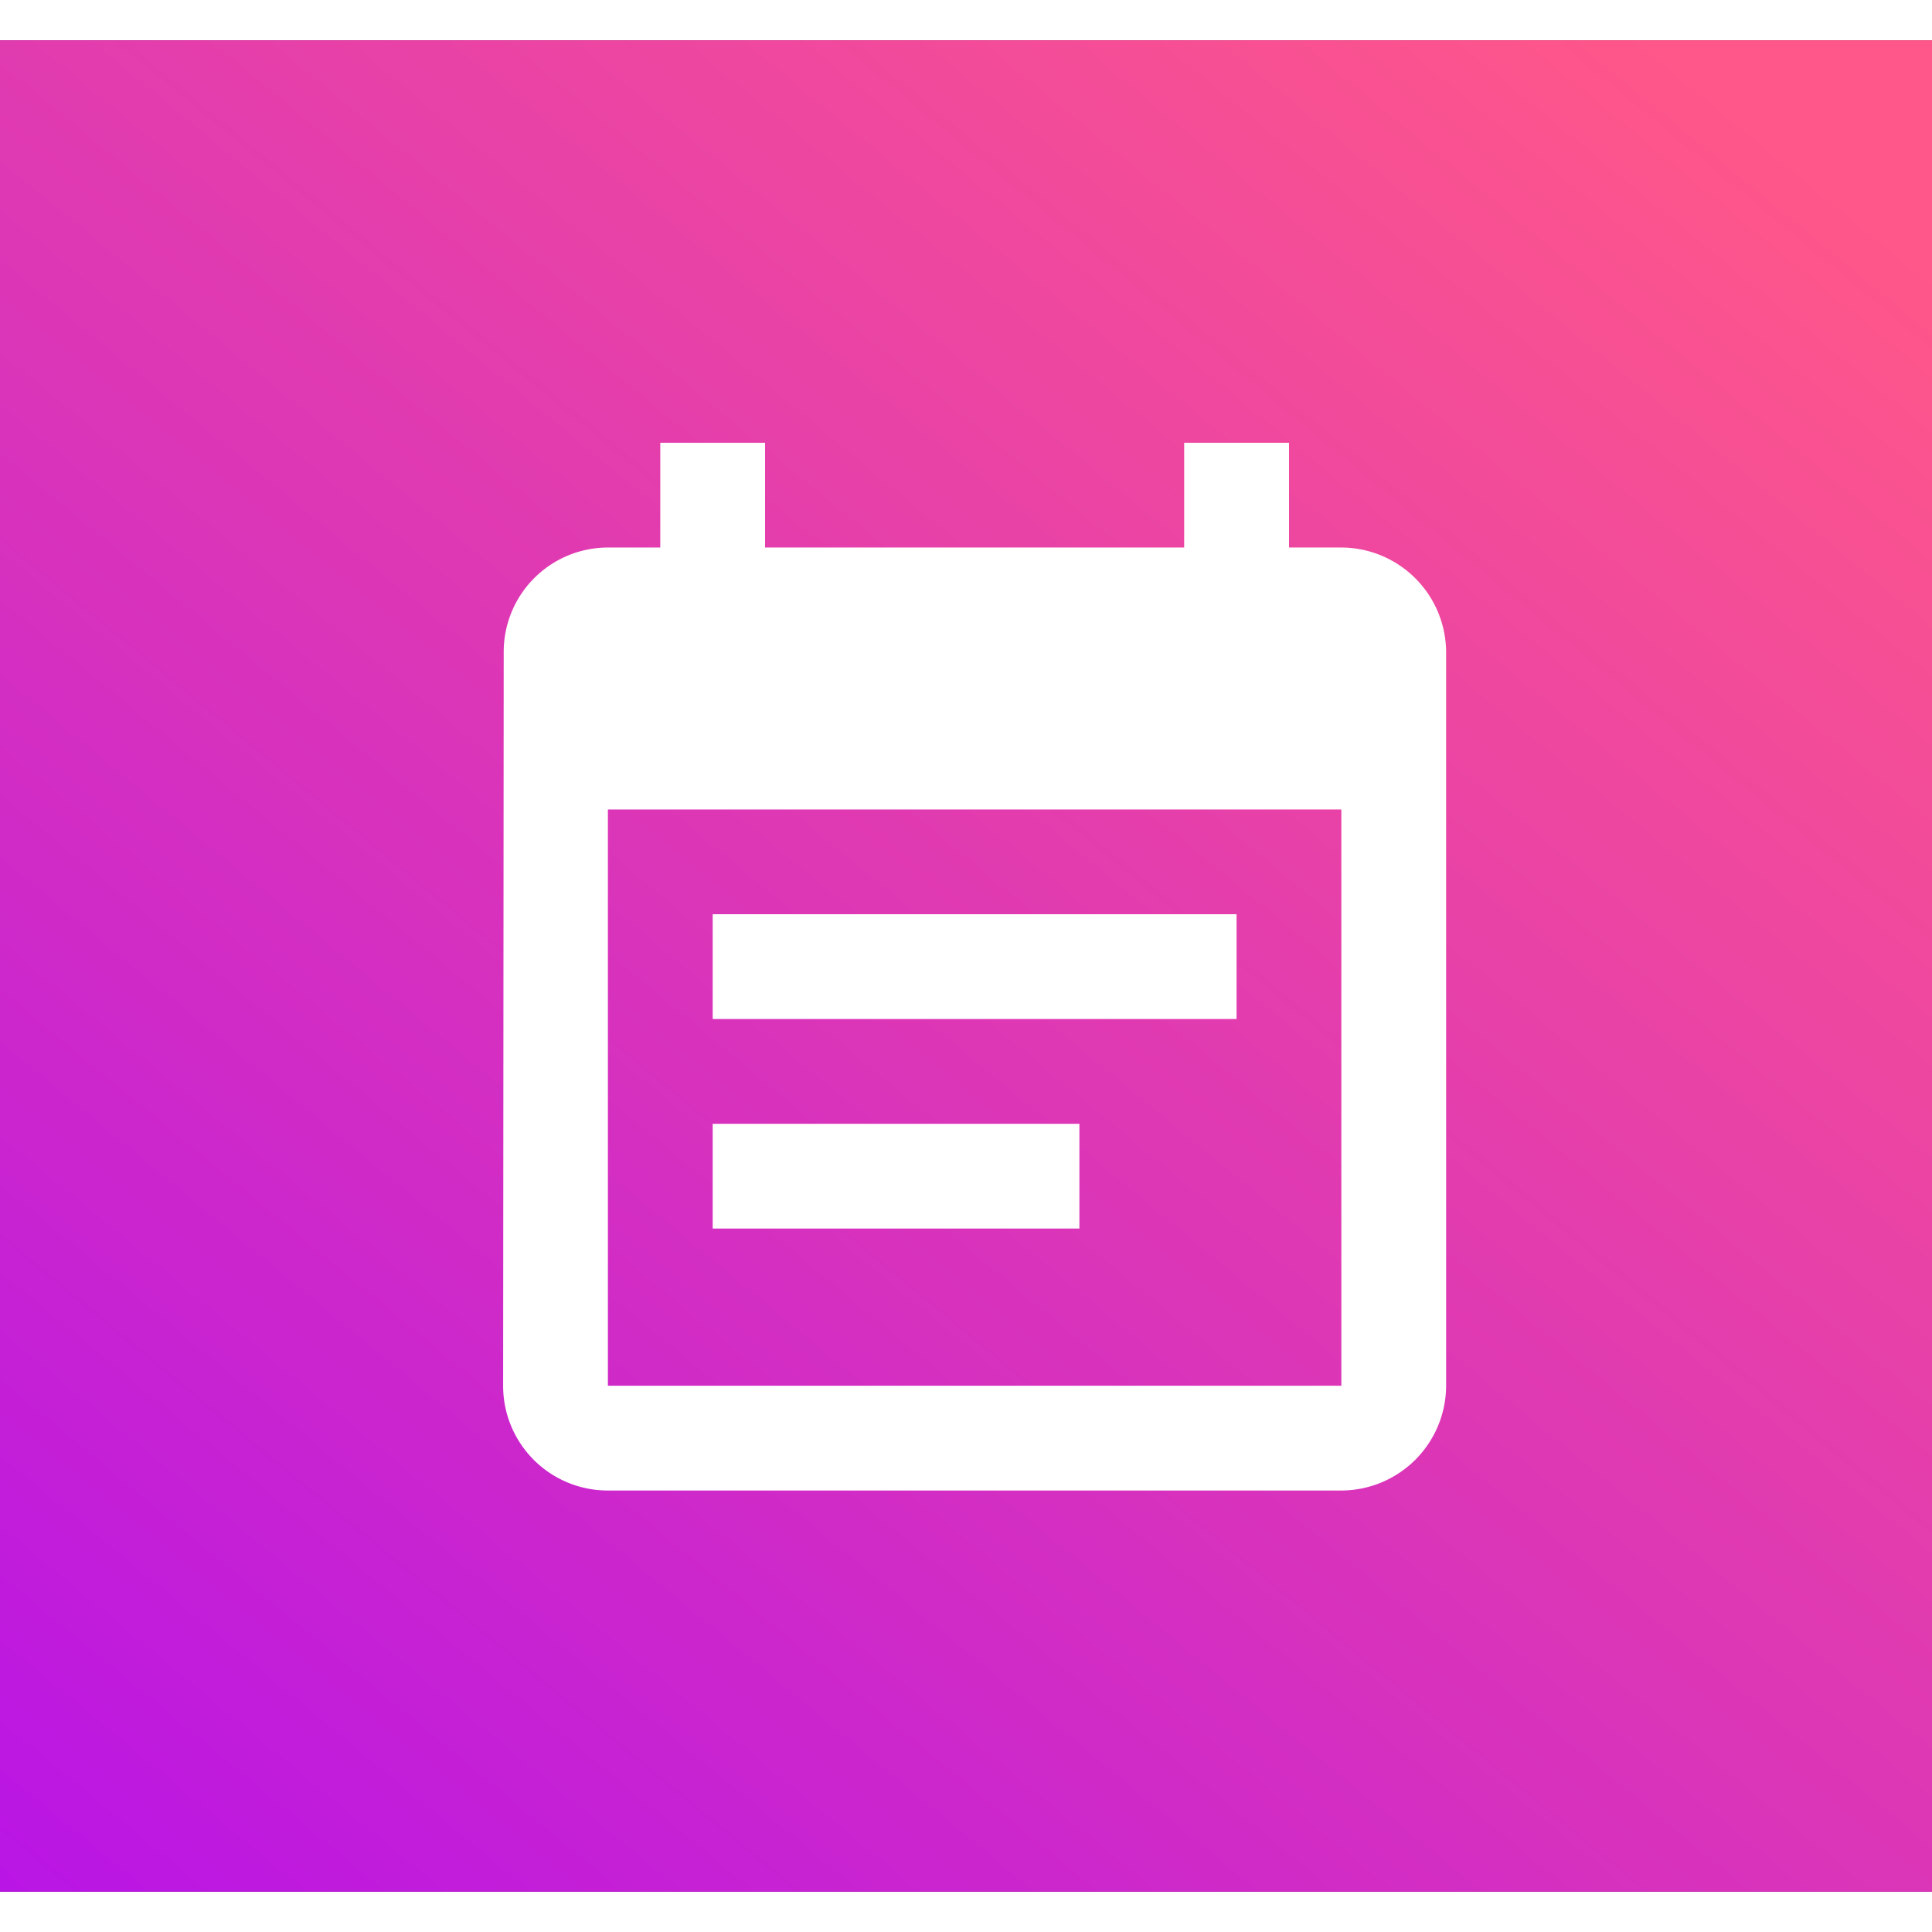
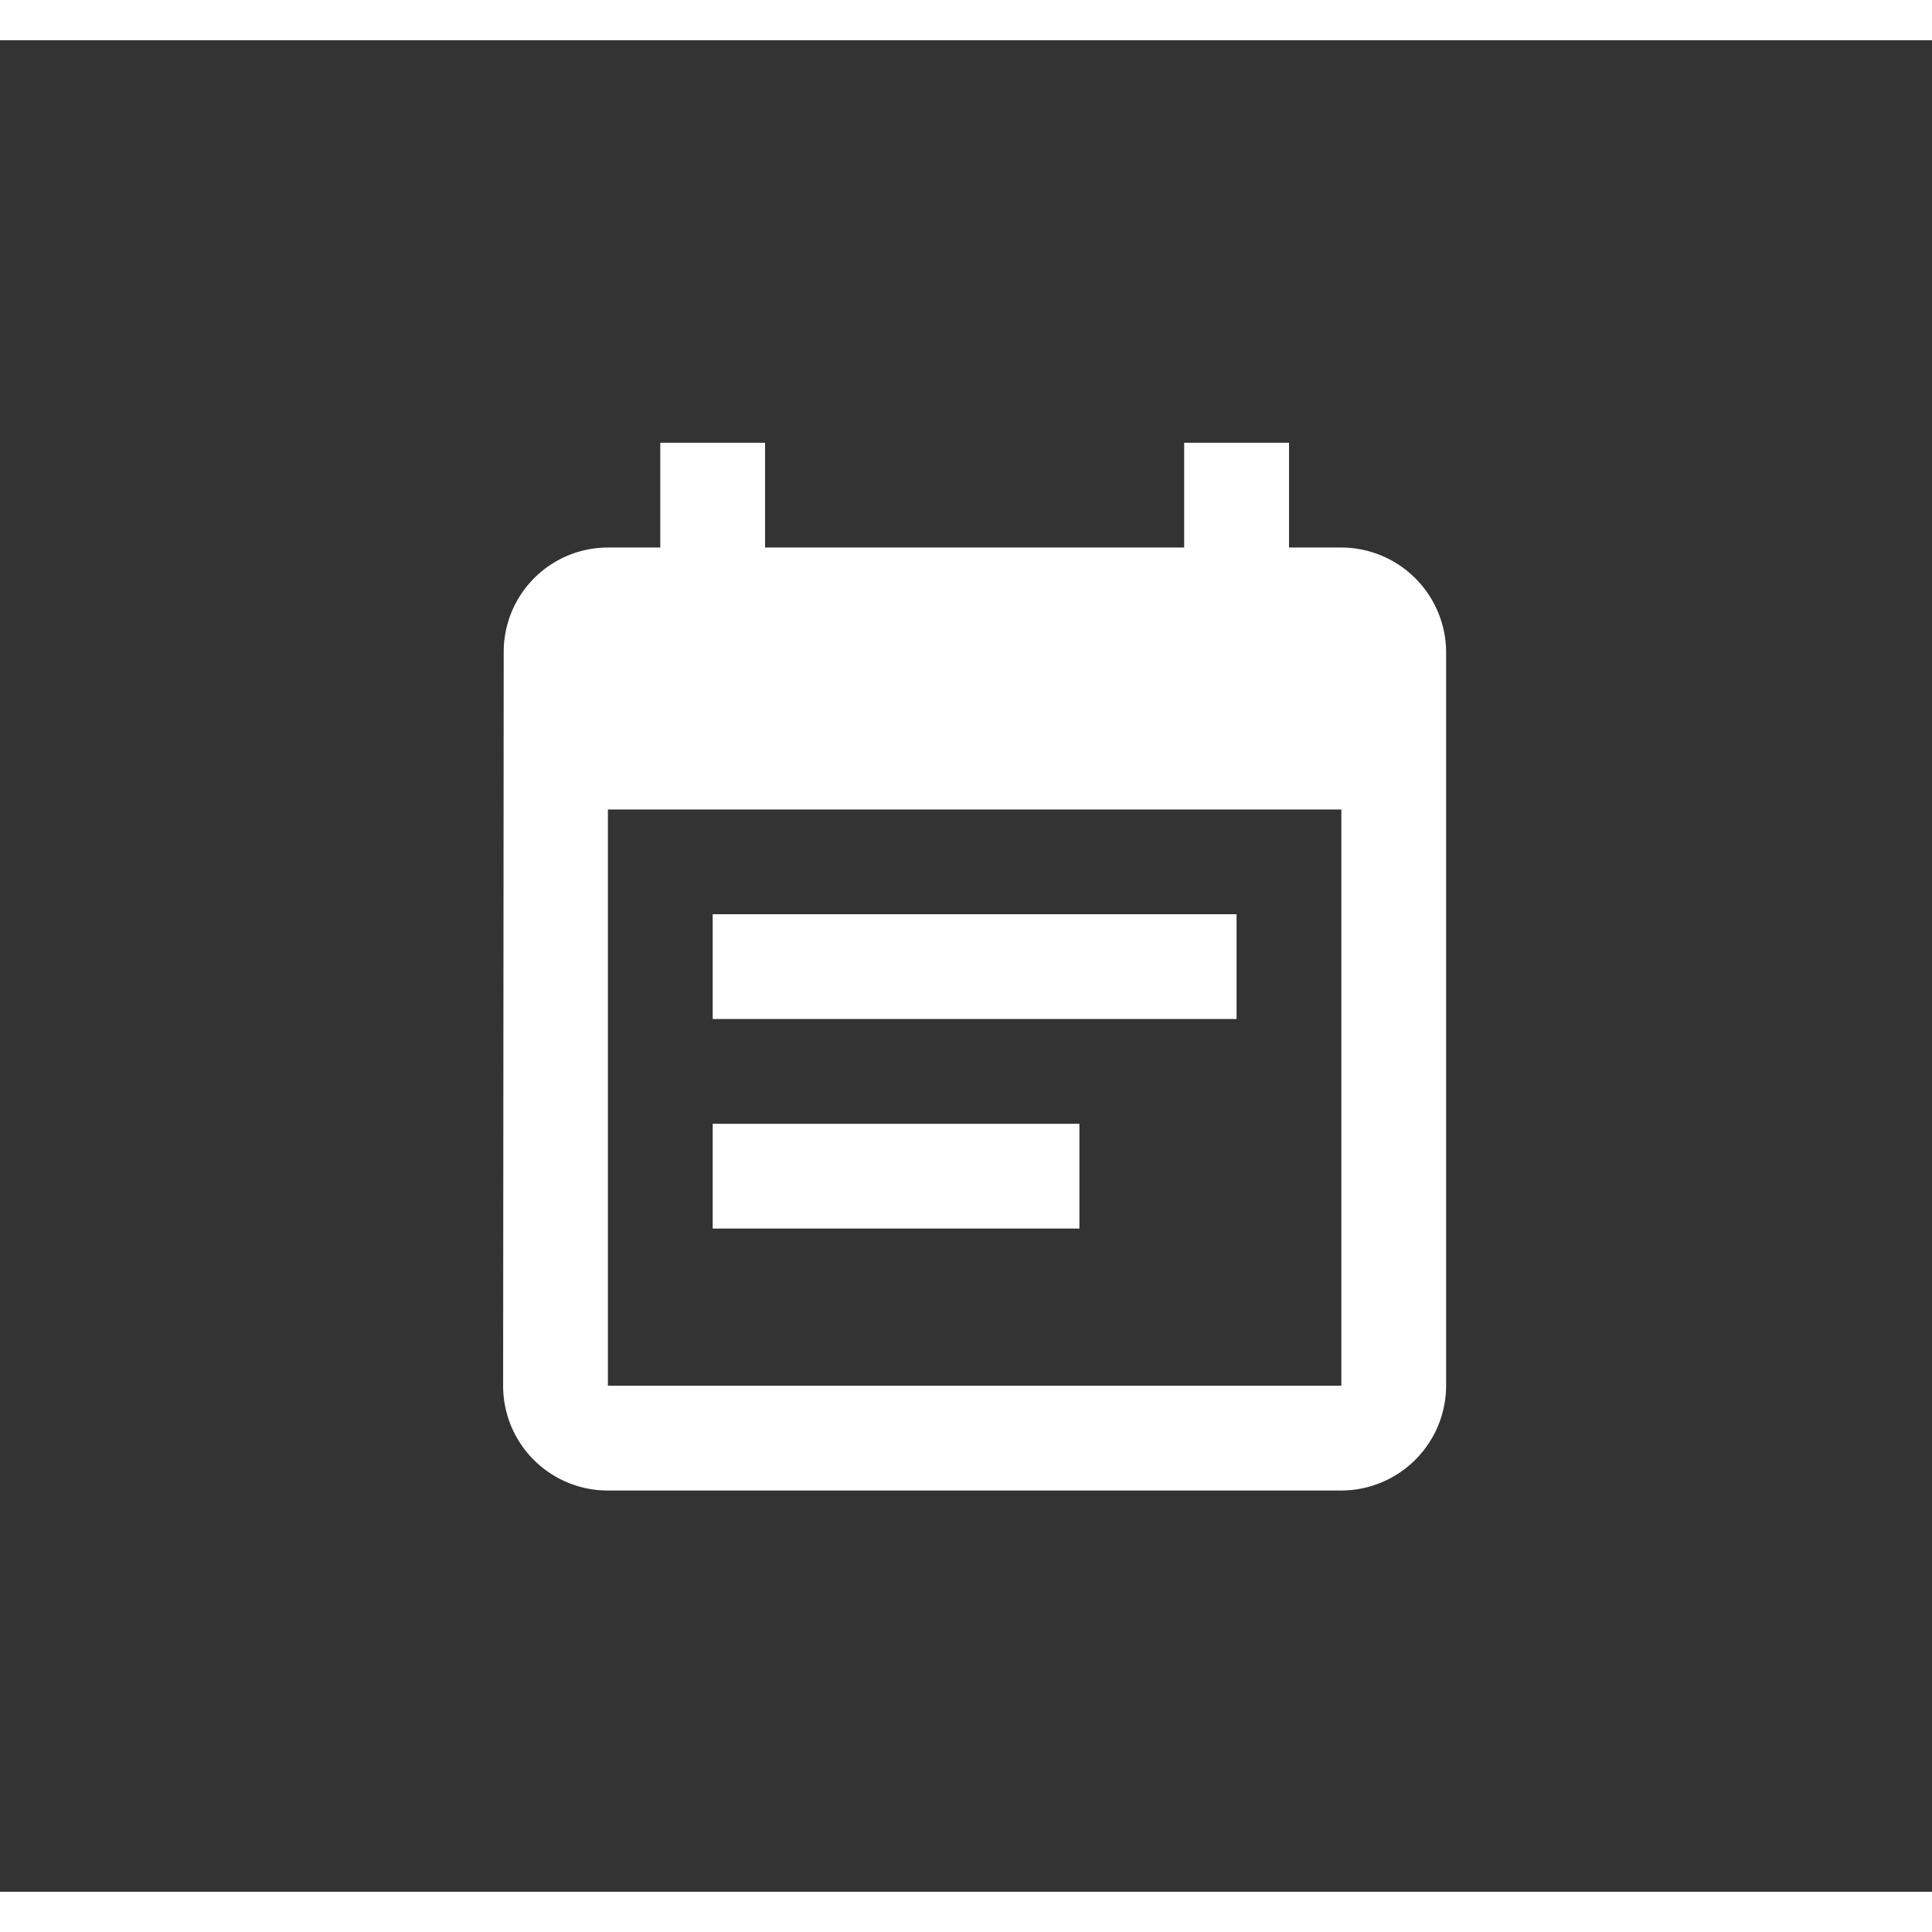
<svg xmlns="http://www.w3.org/2000/svg" width="28.8" height="28.8" viewBox="0 0 96 92">
  <rect x="0" y="0" width="96" height="92" fill="#333333" stroke="none" />
  <defs>
    <linearGradient id="linear-gradient" x1="0.85" x2="-0.215" y2="1.248" gradientUnits="objectBoundingBox">
      <stop offset="0" stop-color="#ff5789" />
      <stop offset="1" stop-color="#a704fd" />
    </linearGradient>
  </defs>
  <g id="Group_672" data-name="Group 672" transform="translate(8165 -1533)">
-     <rect id="Rectangle_329" data-name="Rectangle 329" width="96" height="92" transform="translate(-8165 1533)" fill="url(#linear-gradient)" />
    <path id="Icon_material-event-note" data-name="Icon material-event-note" d="M40.944,24.928H14.913v5.206H40.944ZM46.151,6.706h-2.6V1.5H38.341V6.706H17.516V1.5H12.309V6.706h-2.6a5.183,5.183,0,0,0-5.18,5.206L4.5,48.357a5.2,5.2,0,0,0,5.206,5.206H46.151a5.222,5.222,0,0,0,5.206-5.206V11.913A5.222,5.222,0,0,0,46.151,6.706Zm0,41.651H9.706V19.722H46.151ZM33.135,35.341H14.913v5.206H33.135Z" transform="translate(-8144.5 1551.5)" fill="#fff" />
  </g>
</svg>